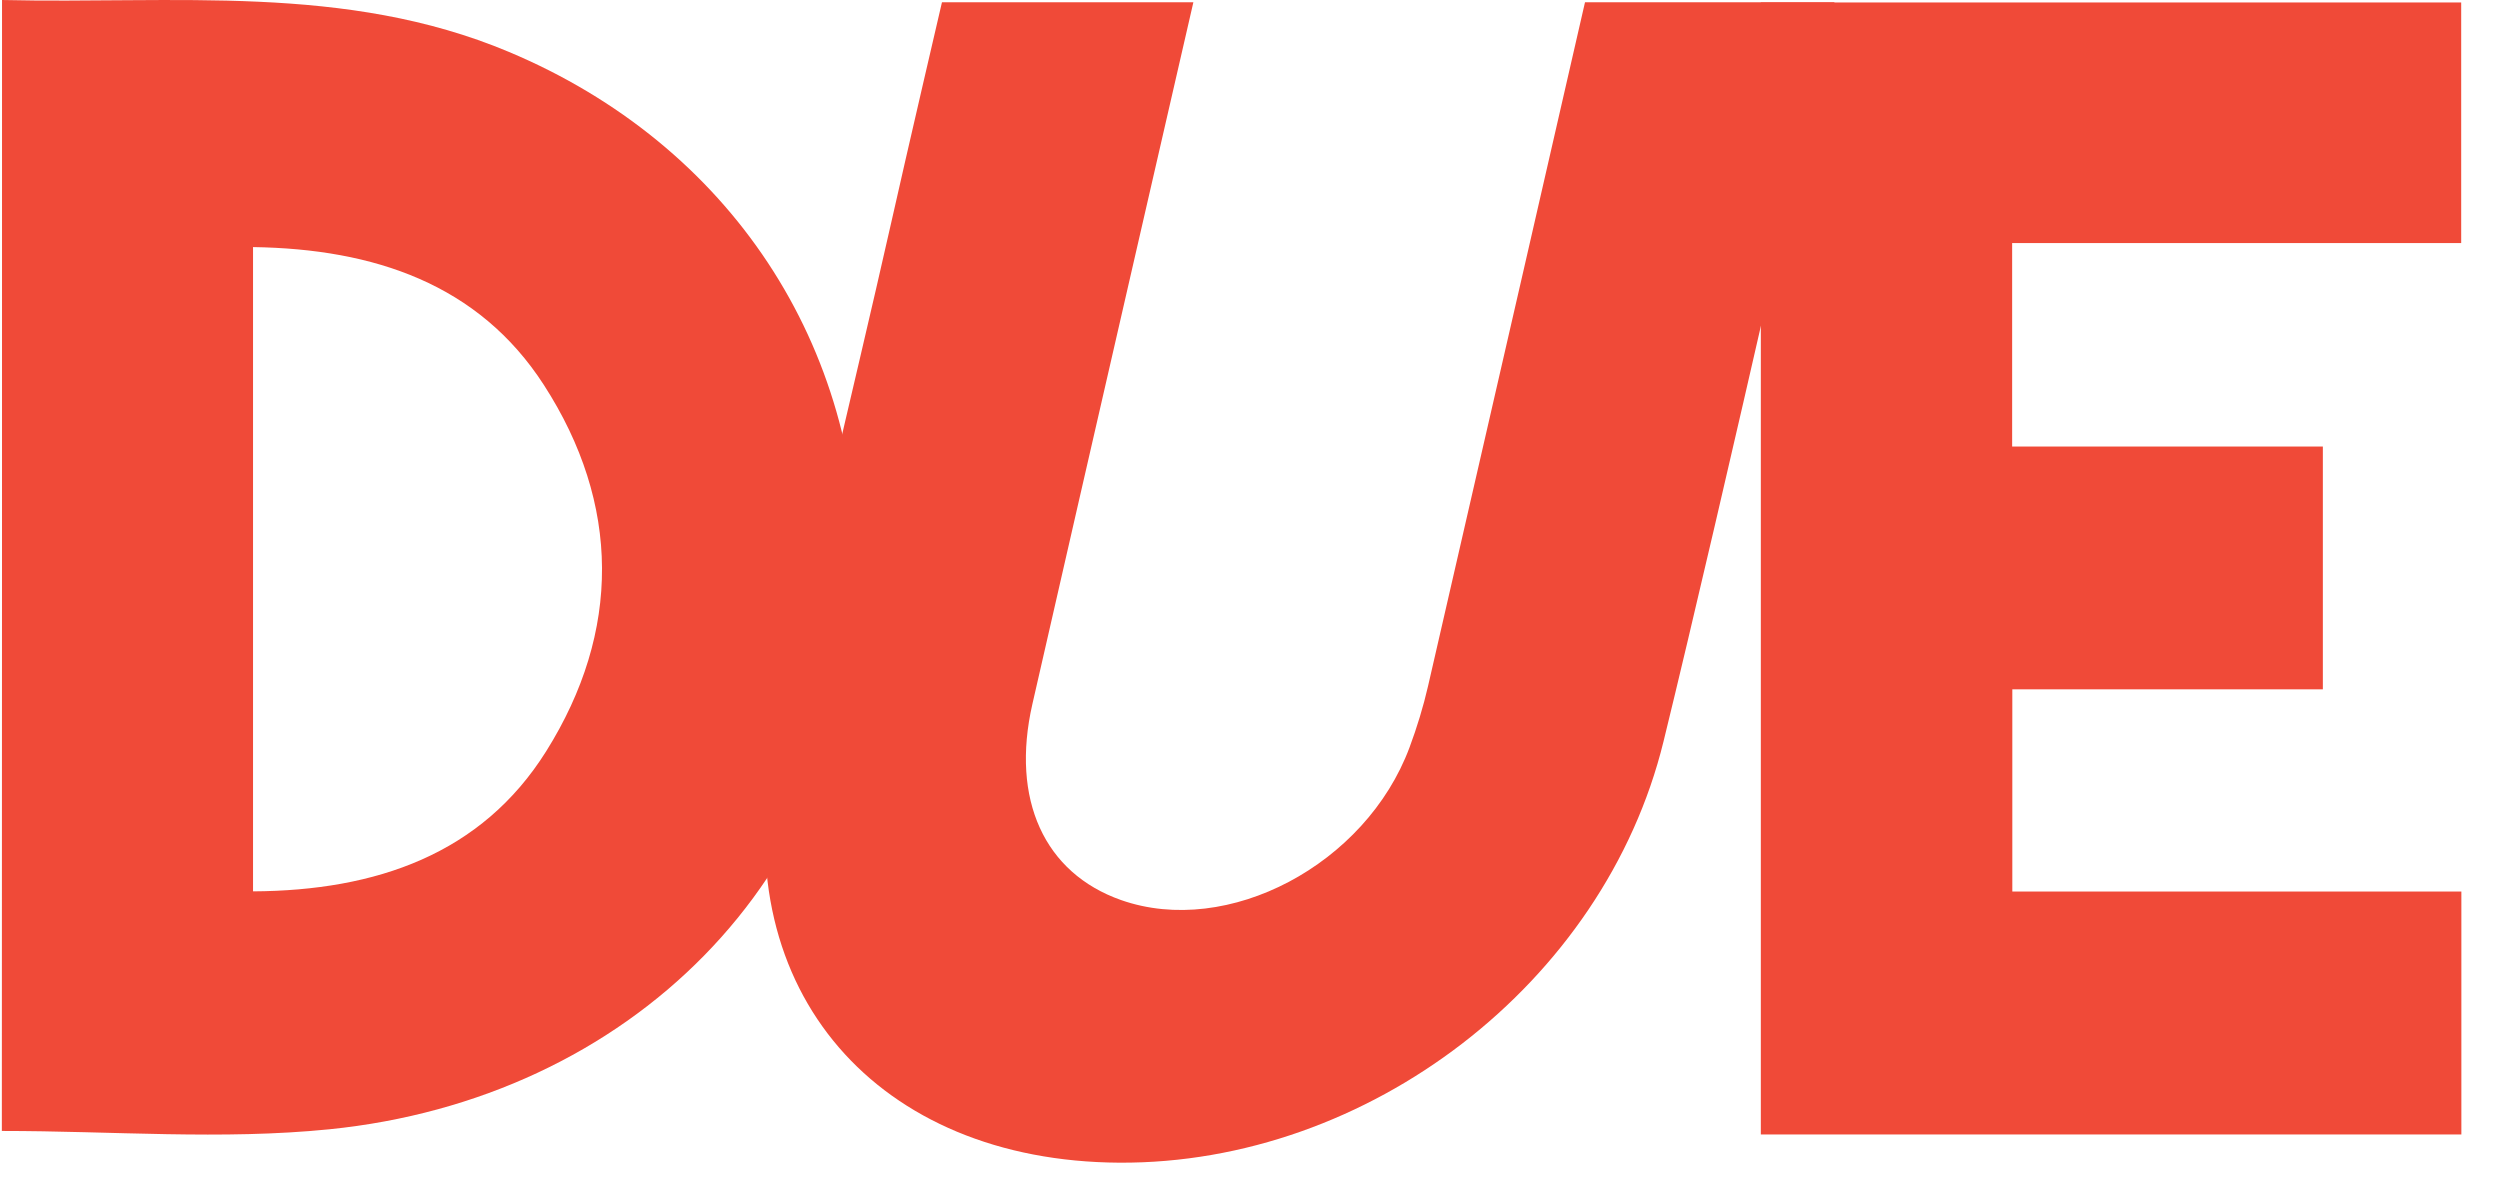
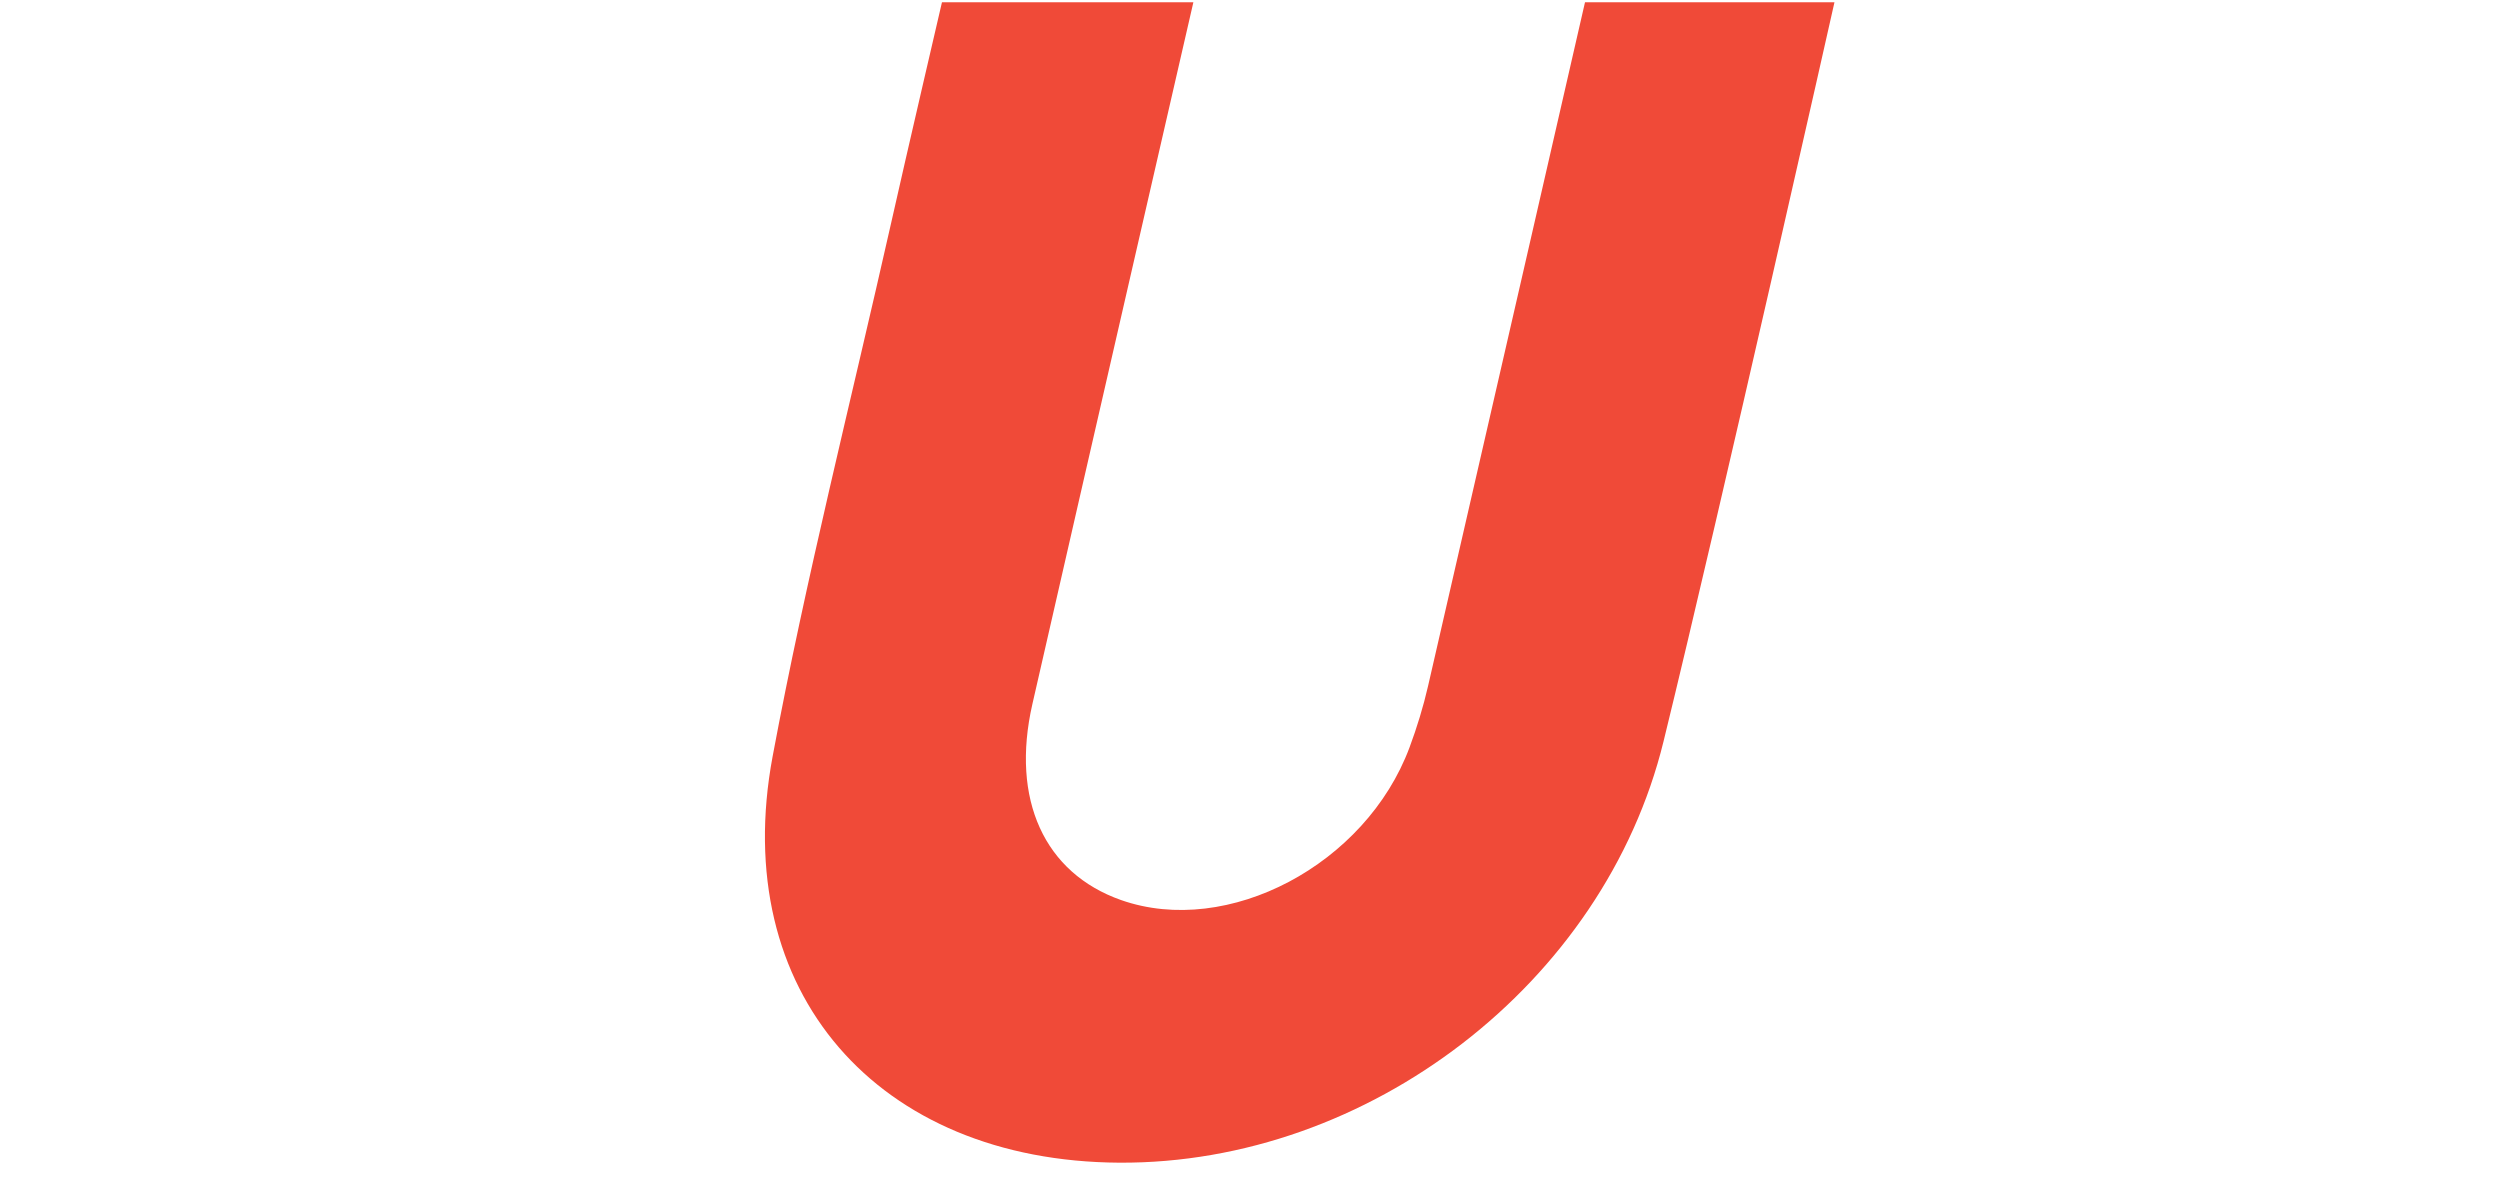
<svg xmlns="http://www.w3.org/2000/svg" fill="none" viewBox="0 0 42 20" height="20" width="42">
-   <path fill="#F04A38" d="M0.034 0C2.916 0.069 5.801 -0.282 8.547 0.871C12.266 2.431 14.485 5.811 14.42 9.744C14.335 14.773 10.558 18.465 5.533 18.972C3.73 19.154 1.892 19 0.031 19C0.034 12.744 0.034 6.413 0.034 0ZM4.251 14.975C6.32 14.963 8.092 14.35 9.176 12.621C10.437 10.61 10.429 8.468 9.137 6.467C8.042 4.771 6.283 4.181 4.251 4.151C4.251 7.758 4.251 11.329 4.251 14.975Z" />
  <path fill="#F04A38" d="M20.048 0.041C20.048 0.041 18.195 8.099 17.344 11.829C16.978 13.435 17.547 14.668 18.834 15.121C20.627 15.752 22.946 14.527 23.68 12.557C23.807 12.216 23.912 11.87 23.991 11.527C24.825 7.909 26.57 0.29 26.628 0.038C28.05 0.038 29.445 0.038 30.819 0.038C30.819 0.038 28.932 8.434 27.947 12.457C26.95 16.525 22.983 19.556 18.805 19.533C14.746 19.51 12.24 16.666 12.98 12.708C13.538 9.723 14.299 6.728 14.973 3.738C15.22 2.636 15.825 0.038 15.825 0.038H20.048V0.041Z" />
-   <path fill="#F04A38" d="M33.807 7.502C35.557 7.502 37.276 7.502 39.024 7.502C39.024 8.872 39.024 10.197 39.024 11.581C37.308 11.581 35.578 11.581 33.807 11.581C33.807 12.728 33.807 13.82 33.807 14.978C36.307 14.978 38.813 14.978 41.351 14.978C41.351 16.369 41.351 17.694 41.351 19.059C37.447 19.059 33.536 19.059 29.582 19.059C29.582 12.744 29.582 6.41 29.582 0.041C33.491 0.041 37.403 0.041 41.348 0.041C41.348 1.376 41.348 2.7 41.348 4.084C38.855 4.084 36.35 4.084 33.804 4.084C33.804 5.234 33.804 6.326 33.804 7.502H33.807Z" />
</svg>